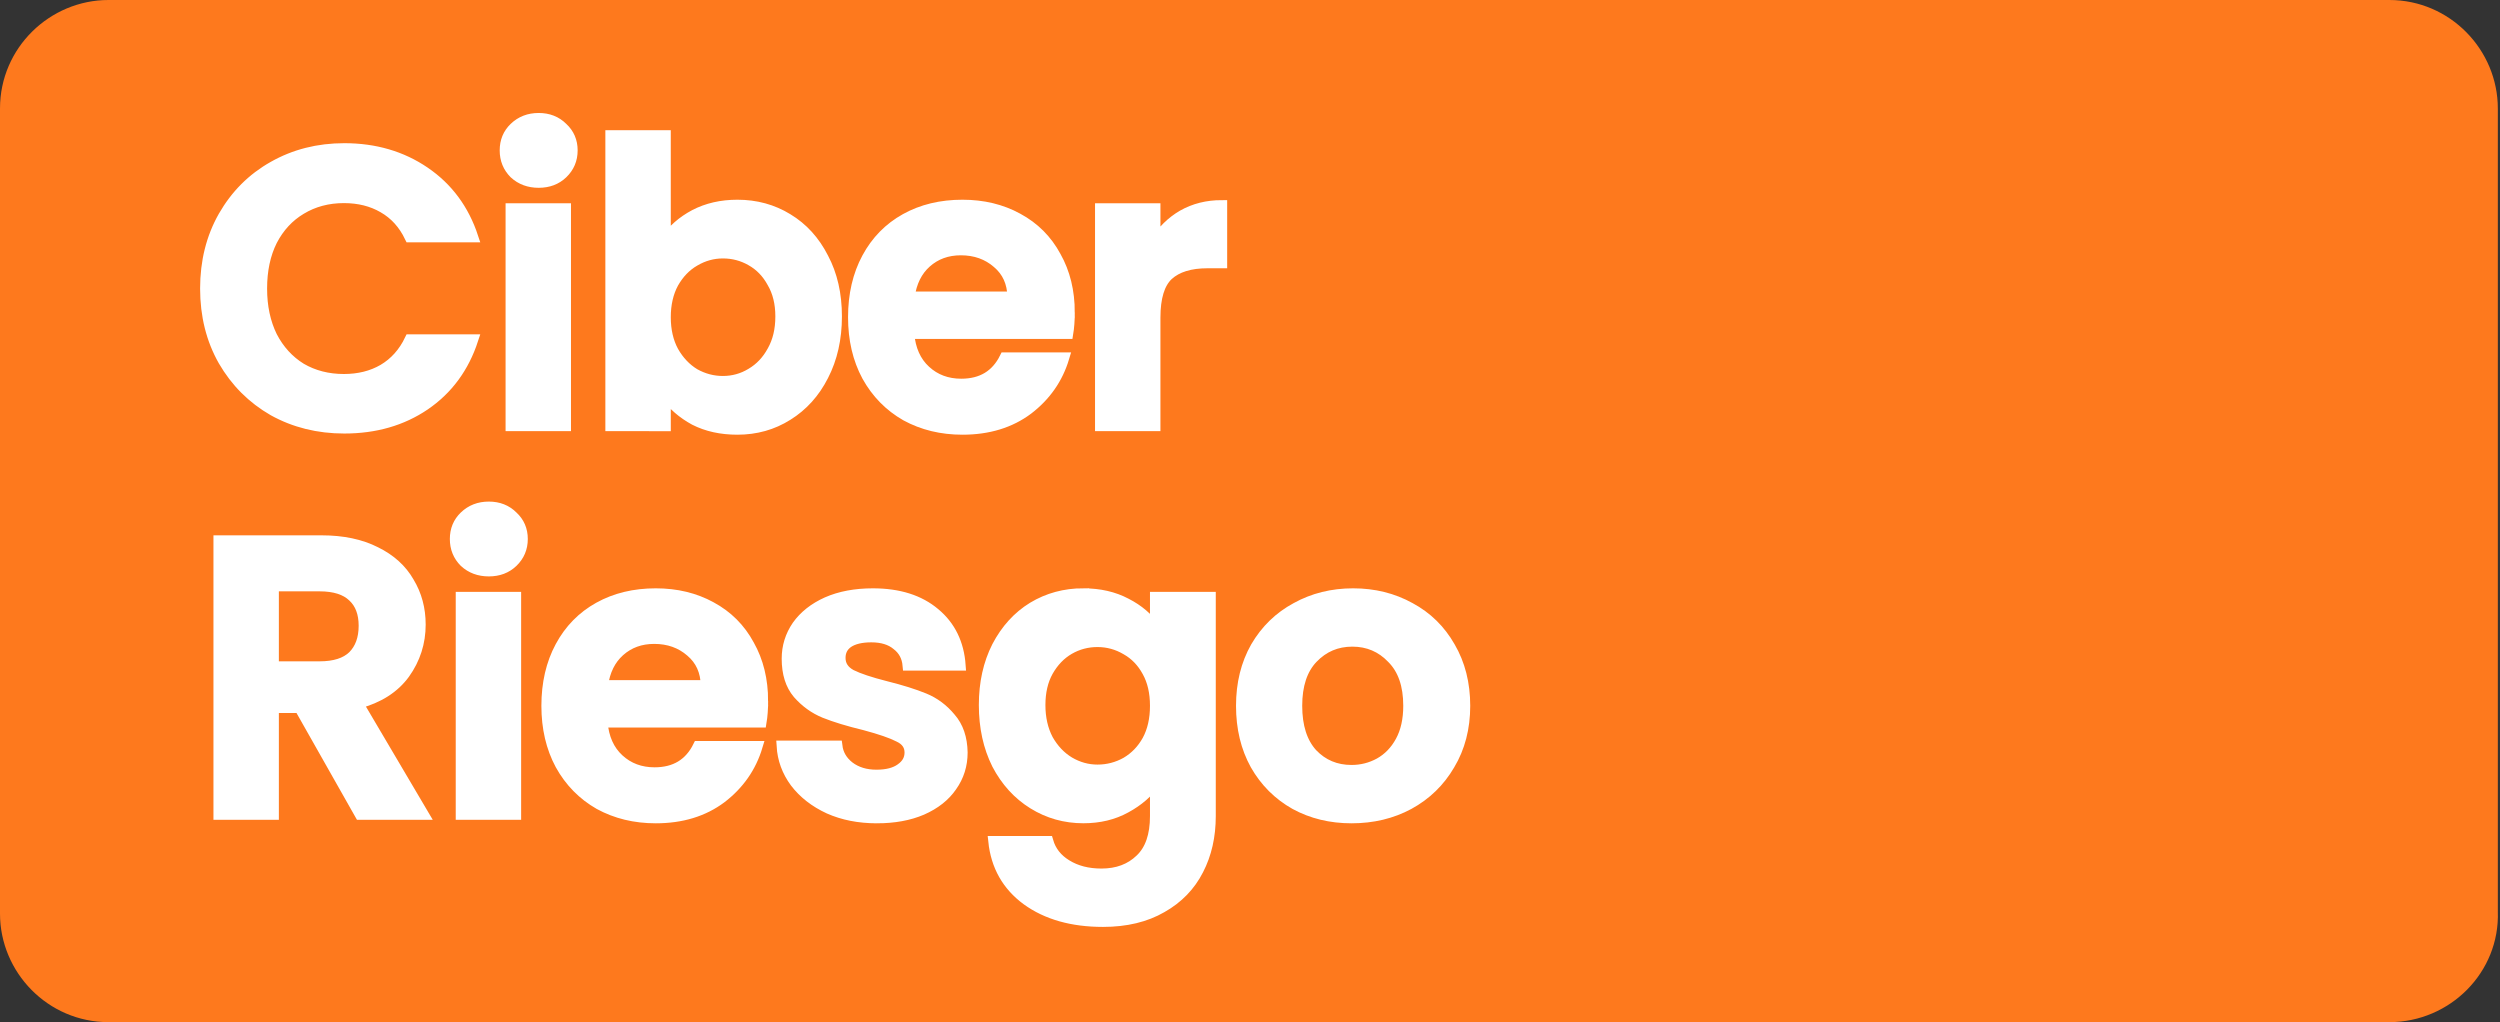
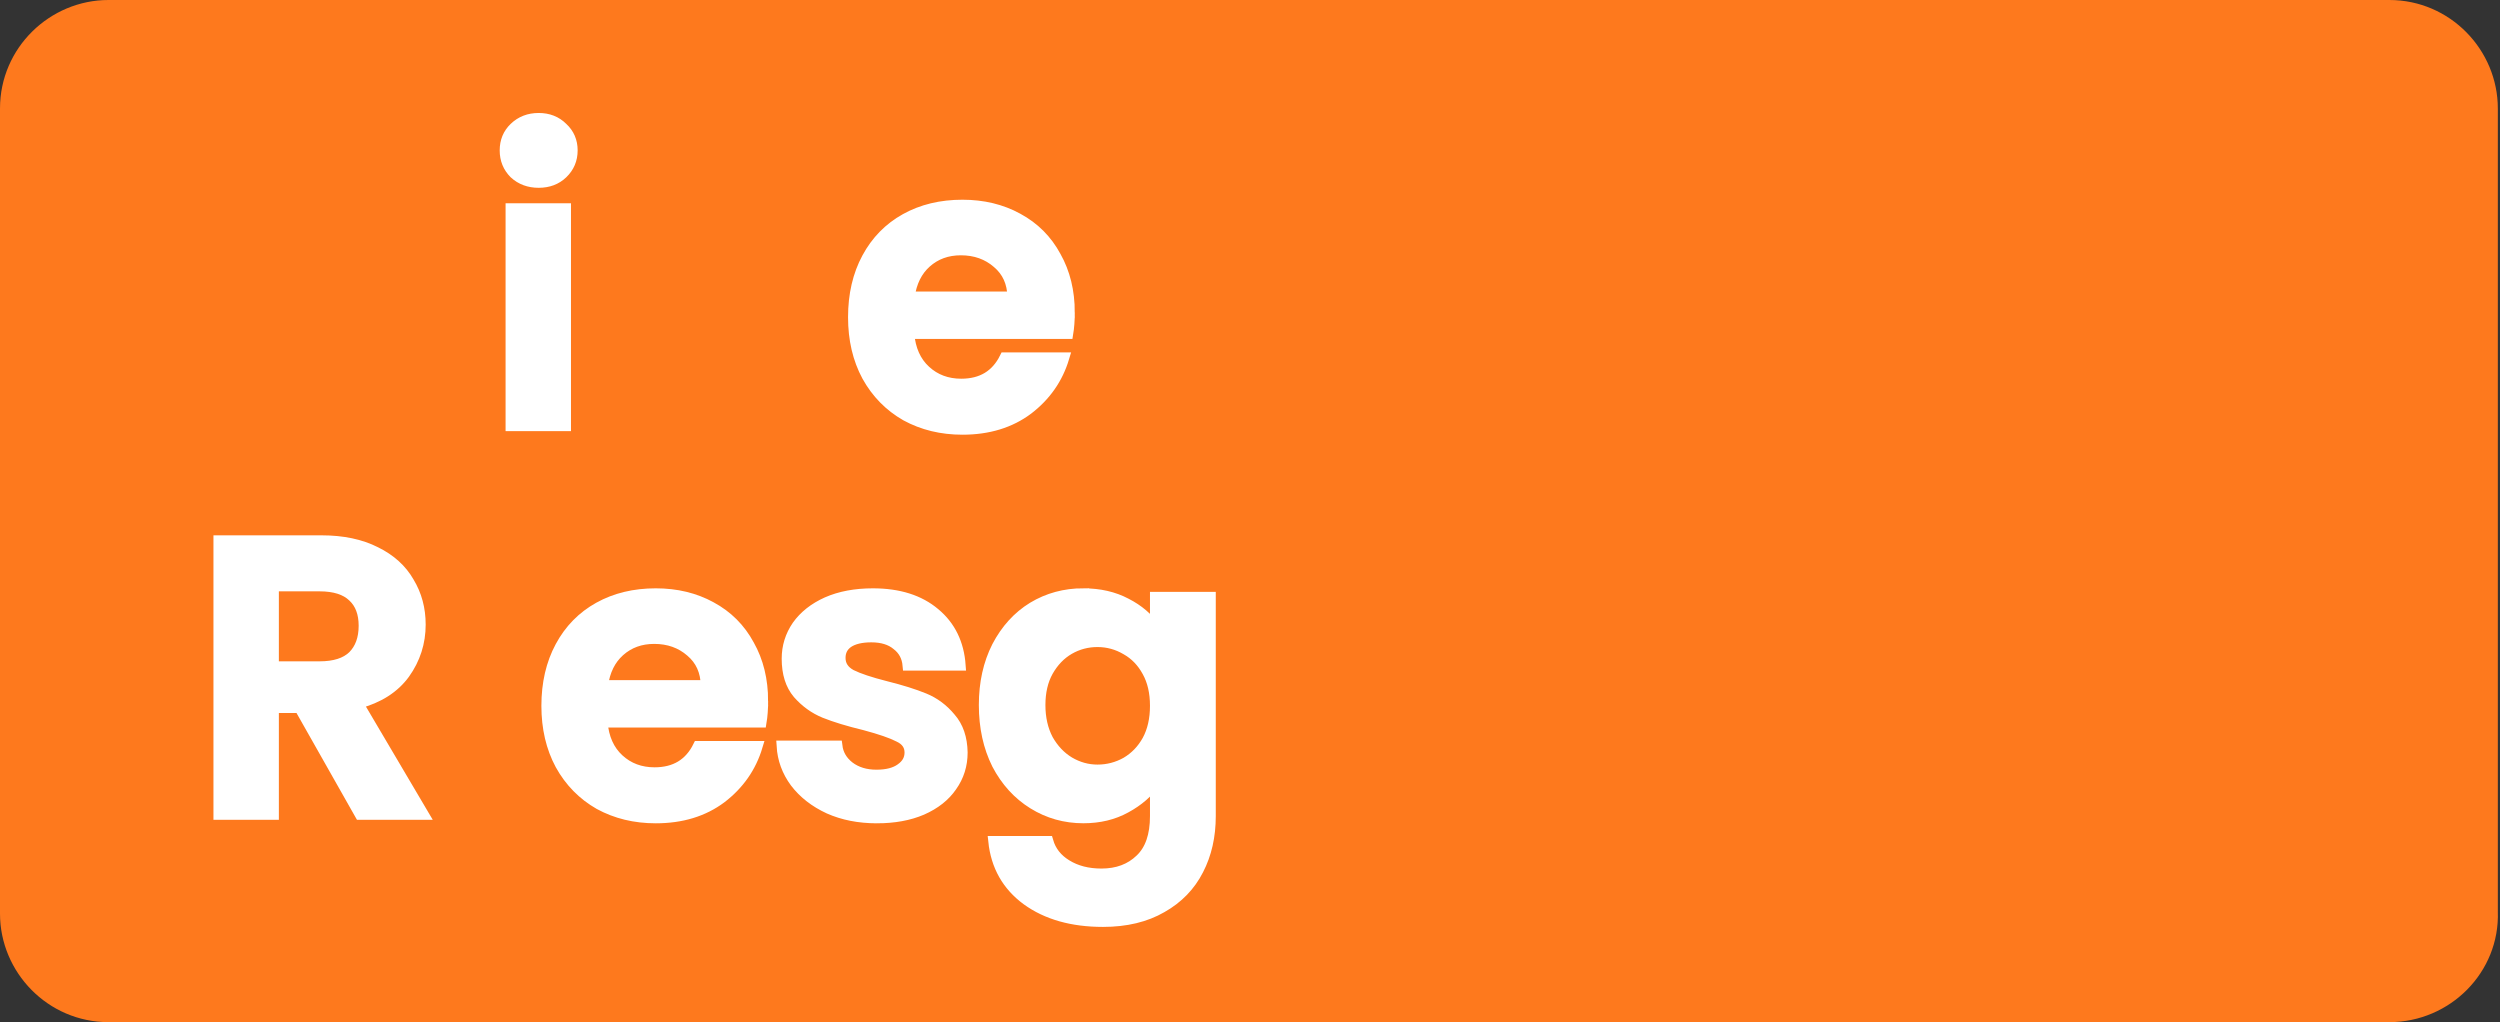
<svg xmlns="http://www.w3.org/2000/svg" xmlns:ns1="http://sodipodi.sourceforge.net/DTD/sodipodi-0.dtd" xmlns:ns2="http://www.inkscape.org/namespaces/inkscape" version="1.1" id="Layer_1" x="0px" y="0px" viewBox="0 0 115.2 47.1" style="enable-background:new 0 0 115.2 47.1;" xml:space="preserve" ns1:docname="atf3.svg" ns2:version="1.0.2-2 (e86c870879, 2021-01-15)">
  <rect x="0" y="0" width="115.2" height="47.1" fill="#333333" stroke="none" />
  <defs id="defs55" />
  <ns1:namedview pagecolor="#ffffff" bordercolor="#666666" borderopacity="1" objecttolerance="10" gridtolerance="10" guidetolerance="10" ns2:pageopacity="0" ns2:pageshadow="2" ns2:window-width="2158" ns2:window-height="1009" id="namedview53" showgrid="false" ns2:zoom="6.2424272" ns2:cx="93.594711" ns2:cy="14.201262" ns2:window-x="62" ns2:window-y="0" ns2:window-maximized="0" ns2:current-layer="Layer_1" ns2:document-rotation="0" />
  <style type="text/css" id="style2">
	.st0{fill:#C600C6;}
	.st1{fill:#FFFFFF;stroke:#FFFFFF;stroke-width:0.5;stroke-miterlimit:10;}
	.st2{fill:#FF78F9;stroke:#FF78F9;stroke-width:0.5;stroke-miterlimit:10;}
</style>
  <path class="st0" d="M110.1,47.1H5c-2.8,0-5-2.3-5-5V5c0-2.8,2.3-5,5-5h105.1c2.8,0,5,2.3,5,5v37C115.2,44.8,112.9,47.1,110.1,47.1z  " id="path4" style="fill:#fe791d;fill-opacity:1" />
  <g id="g40">
</g>
  <g id="g42">
</g>
  <g id="g44">
</g>
  <g id="g46">
</g>
  <g id="g48">
</g>
  <g id="g50">
</g>
  <g aria-label="Ciber Riesgo" id="text884" style="font-style:normal;font-variant:normal;font-weight:600;font-stretch:normal;font-size:18.088px;line-height:0.99;font-family:Poppins;-inkscape-font-specification:'Poppins, Semi-Bold';font-variant-ligatures:normal;font-variant-caps:normal;font-variant-numeric:normal;font-variant-east-asian:normal;font-variation-settings:normal;letter-spacing:-0.43px;opacity:1;vector-effect:none;fill:#ffffff;fill-opacity:1;stroke:#ffffff;stroke-width:0.482;stroke-linecap:butt;stroke-linejoin:miter;stroke-miterlimit:4;stroke-dasharray:none;stroke-dashoffset:0;stroke-opacity:1;stop-color:#000000;stop-opacity:1">
-     <path d="m 9.462,13.296 q 0,-1.863 0.832,-3.328 0.85,-1.483 2.297,-2.297 1.465,-0.832 3.274,-0.832 2.116,0 3.708,1.085 1.592,1.085 2.225,3.003 h -2.912 q -0.434,-0.904 -1.23,-1.357 -0.778,-0.452 -1.809,-0.452 -1.103,0 -1.972,0.525 -0.85,0.506 -1.338,1.447 -0.47,0.941 -0.47,2.207 0,1.248 0.47,2.207 0.488,0.941 1.338,1.465 0.868,0.506 1.972,0.506 1.031,0 1.809,-0.452 0.796,-0.47 1.23,-1.375 h 2.912 q -0.633,1.935 -2.225,3.021 -1.574,1.067 -3.708,1.067 -1.809,0 -3.274,-0.814 -1.447,-0.832 -2.297,-2.297 -0.832,-1.465 -0.832,-3.328 z" style="font-style:normal;font-variant:normal;font-weight:600;font-stretch:normal;font-size:18.088px;font-family:Poppins;-inkscape-font-specification:'Poppins, Semi-Bold';font-variant-ligatures:normal;font-variant-caps:normal;font-variant-numeric:normal;font-variant-east-asian:normal;font-variation-settings:normal;vector-effect:none;fill:#ffffff;fill-opacity:1;stroke:#ffffff;stroke-width:0.482;stroke-linecap:butt;stroke-linejoin:miter;stroke-miterlimit:4;stroke-dasharray:none;stroke-dashoffset:0;stroke-opacity:1;stop-color:#000000;stop-opacity:1" id="path925" />
    <path d="m 24.822,8.413 q -0.669,0 -1.121,-0.416 -0.434,-0.434 -0.434,-1.067 0,-0.633 0.434,-1.049 0.452,-0.434 1.121,-0.434 0.669,0 1.103,0.434 0.452,0.416 0.452,1.049 0,0.633 -0.452,1.067 -0.434,0.416 -1.103,0.416 z M 26.07,9.607 V 19.627 H 23.538 V 9.607 Z" style="font-style:normal;font-variant:normal;font-weight:600;font-stretch:normal;font-size:18.088px;font-family:Poppins;-inkscape-font-specification:'Poppins, Semi-Bold';font-variant-ligatures:normal;font-variant-caps:normal;font-variant-numeric:normal;font-variant-east-asian:normal;font-variation-settings:normal;vector-effect:none;fill:#ffffff;fill-opacity:1;stroke:#ffffff;stroke-width:0.482;stroke-linecap:butt;stroke-linejoin:miter;stroke-miterlimit:4;stroke-dasharray:none;stroke-dashoffset:0;stroke-opacity:1;stop-color:#000000;stop-opacity:1" id="path927" />
-     <path d="m 30.669,11.072 q 0.488,-0.724 1.338,-1.176 0.868,-0.452 1.972,-0.452 1.284,0 2.315,0.633 1.049,0.633 1.646,1.809 0.615,1.158 0.615,2.695 0,1.537 -0.615,2.731 -0.597,1.176 -1.646,1.827 -1.031,0.651 -2.315,0.651 -1.121,0 -1.972,-0.434 -0.832,-0.452 -1.338,-1.158 v 1.429 H 28.136 V 6.242 h 2.532 z m 5.3,3.509 q 0,-0.904 -0.38,-1.556 -0.362,-0.669 -0.977,-1.013 -0.597,-0.344 -1.302,-0.344 -0.687,0 -1.302,0.362 -0.597,0.344 -0.977,1.013 -0.362,0.669 -0.362,1.574 0,0.904 0.362,1.574 0.38,0.669 0.977,1.031 0.615,0.344 1.302,0.344 0.705,0 1.302,-0.362 0.615,-0.362 0.977,-1.031 0.38,-0.669 0.38,-1.592 z" style="font-style:normal;font-variant:normal;font-weight:600;font-stretch:normal;font-size:18.088px;font-family:Poppins;-inkscape-font-specification:'Poppins, Semi-Bold';font-variant-ligatures:normal;font-variant-caps:normal;font-variant-numeric:normal;font-variant-east-asian:normal;font-variation-settings:normal;vector-effect:none;fill:#ffffff;fill-opacity:1;stroke:#ffffff;stroke-width:0.482;stroke-linecap:butt;stroke-linejoin:miter;stroke-miterlimit:4;stroke-dasharray:none;stroke-dashoffset:0;stroke-opacity:1;stop-color:#000000;stop-opacity:1" id="path929" />
    <path d="m 49.285,14.4 q 0,0.543 -0.072,0.977 h -7.325 q 0.09,1.085 0.76,1.7 0.669,0.615 1.646,0.615 1.411,0 2.008,-1.212 h 2.731 q -0.434,1.447 -1.664,2.388 -1.23,0.922 -3.021,0.922 -1.447,0 -2.605,-0.633 -1.14,-0.651 -1.791,-1.827 -0.633,-1.176 -0.633,-2.713 0,-1.556 0.633,-2.731 0.633,-1.176 1.773,-1.809 1.14,-0.633 2.623,-0.633 1.429,0 2.55,0.615 1.14,0.615 1.754,1.754 0.633,1.121 0.633,2.587 z m -2.623,-0.724 q -0.018,-0.977 -0.705,-1.556 -0.687,-0.597 -1.682,-0.597 -0.941,0 -1.592,0.579 -0.633,0.561 -0.778,1.574 z" style="font-style:normal;font-variant:normal;font-weight:600;font-stretch:normal;font-size:18.088px;font-family:Poppins;-inkscape-font-specification:'Poppins, Semi-Bold';font-variant-ligatures:normal;font-variant-caps:normal;font-variant-numeric:normal;font-variant-east-asian:normal;font-variation-settings:normal;vector-effect:none;fill:#ffffff;fill-opacity:1;stroke:#ffffff;stroke-width:0.482;stroke-linecap:butt;stroke-linejoin:miter;stroke-miterlimit:4;stroke-dasharray:none;stroke-dashoffset:0;stroke-opacity:1;stop-color:#000000;stop-opacity:1" id="path931" />
-     <path d="m 53.232,11.162 q 0.488,-0.796 1.266,-1.248 0.796,-0.452 1.809,-0.452 v 2.659 h -0.669 q -1.194,0 -1.809,0.561 -0.597,0.561 -0.597,1.953 v 4.992 H 50.7 V 9.607 h 2.532 z" style="font-style:normal;font-variant:normal;font-weight:600;font-stretch:normal;font-size:18.088px;font-family:Poppins;-inkscape-font-specification:'Poppins, Semi-Bold';font-variant-ligatures:normal;font-variant-caps:normal;font-variant-numeric:normal;font-variant-east-asian:normal;font-variation-settings:normal;vector-effect:none;fill:#ffffff;fill-opacity:1;stroke:#ffffff;stroke-width:0.482;stroke-linecap:butt;stroke-linejoin:miter;stroke-miterlimit:4;stroke-dasharray:none;stroke-dashoffset:0;stroke-opacity:1;stop-color:#000000;stop-opacity:1" id="path933" />
    <path d="m 16.588,37.534 -2.785,-4.92 h -1.194 v 4.92 H 10.077 V 24.909 h 4.739 q 1.465,0 2.496,0.525 1.031,0.506 1.537,1.393 0.525,0.868 0.525,1.953 0,1.248 -0.724,2.261 -0.724,0.995 -2.152,1.375 l 3.021,5.119 z m -3.979,-6.819 h 2.116 q 1.031,0 1.537,-0.488 0.506,-0.506 0.506,-1.393 0,-0.868 -0.506,-1.338 -0.506,-0.488 -1.537,-0.488 h -2.116 z" style="font-style:normal;font-variant:normal;font-weight:600;font-stretch:normal;font-size:18.088px;font-family:Poppins;-inkscape-font-specification:'Poppins, Semi-Bold';font-variant-ligatures:normal;font-variant-caps:normal;font-variant-numeric:normal;font-variant-east-asian:normal;font-variation-settings:normal;vector-effect:none;fill:#ffffff;fill-opacity:1;stroke:#ffffff;stroke-width:0.482;stroke-linecap:butt;stroke-linejoin:miter;stroke-miterlimit:4;stroke-dasharray:none;stroke-dashoffset:0;stroke-opacity:1;stop-color:#000000;stop-opacity:1" id="path935" />
-     <path d="m 22.525,26.32 q -0.669,0 -1.121,-0.416 -0.434,-0.434 -0.434,-1.067 0,-0.633 0.434,-1.049 0.452,-0.434 1.121,-0.434 0.669,0 1.103,0.434 0.452,0.416 0.452,1.049 0,0.633 -0.452,1.067 -0.434,0.416 -1.103,0.416 z m 1.248,1.194 V 37.534 H 21.241 V 27.513 Z" style="font-style:normal;font-variant:normal;font-weight:600;font-stretch:normal;font-size:18.088px;font-family:Poppins;-inkscape-font-specification:'Poppins, Semi-Bold';font-variant-ligatures:normal;font-variant-caps:normal;font-variant-numeric:normal;font-variant-east-asian:normal;font-variation-settings:normal;vector-effect:none;fill:#ffffff;fill-opacity:1;stroke:#ffffff;stroke-width:0.482;stroke-linecap:butt;stroke-linejoin:miter;stroke-miterlimit:4;stroke-dasharray:none;stroke-dashoffset:0;stroke-opacity:1;stop-color:#000000;stop-opacity:1" id="path937" />
    <path d="m 35.154,32.307 q 0,0.543 -0.072,0.977 h -7.325 q 0.09,1.085 0.76,1.7 0.669,0.615 1.646,0.615 1.411,0 2.008,-1.212 h 2.731 q -0.434,1.447 -1.664,2.388 -1.23,0.922 -3.021,0.922 -1.447,0 -2.605,-0.633 -1.14,-0.651 -1.791,-1.827 -0.633,-1.176 -0.633,-2.713 0,-1.556 0.633,-2.731 0.633,-1.176 1.773,-1.809 1.14,-0.633 2.623,-0.633 1.429,0 2.55,0.615 1.14,0.615 1.754,1.754 0.633,1.121 0.633,2.587 z M 32.532,31.583 q -0.018,-0.977 -0.705,-1.556 -0.687,-0.597 -1.682,-0.597 -0.941,0 -1.592,0.579 -0.633,0.561 -0.778,1.574 z" style="font-style:normal;font-variant:normal;font-weight:600;font-stretch:normal;font-size:18.088px;font-family:Poppins;-inkscape-font-specification:'Poppins, Semi-Bold';font-variant-ligatures:normal;font-variant-caps:normal;font-variant-numeric:normal;font-variant-east-asian:normal;font-variation-settings:normal;vector-effect:none;fill:#ffffff;fill-opacity:1;stroke:#ffffff;stroke-width:0.482;stroke-linecap:butt;stroke-linejoin:miter;stroke-miterlimit:4;stroke-dasharray:none;stroke-dashoffset:0;stroke-opacity:1;stop-color:#000000;stop-opacity:1" id="path939" />
    <path d="m 40.404,37.697 q -1.23,0 -2.207,-0.434 -0.977,-0.452 -1.556,-1.212 -0.561,-0.76 -0.615,-1.682 h 2.55 q 0.072,0.579 0.561,0.959 0.506,0.38 1.248,0.38 0.724,0 1.121,-0.289 0.416,-0.289 0.416,-0.742 0,-0.488 -0.506,-0.724 -0.488,-0.253 -1.574,-0.543 -1.121,-0.271 -1.845,-0.561 -0.705,-0.289 -1.23,-0.886 -0.506,-0.597 -0.506,-1.61 0,-0.832 0.47,-1.519 0.488,-0.687 1.375,-1.085 0.904,-0.398 2.116,-0.398 1.791,0 2.858,0.904 1.067,0.886 1.176,2.406 h -2.424 q -0.054,-0.597 -0.506,-0.941 -0.434,-0.362 -1.176,-0.362 -0.687,0 -1.067,0.253 -0.362,0.253 -0.362,0.705 0,0.506 0.506,0.778 0.506,0.253 1.574,0.525 1.085,0.271 1.791,0.561 0.705,0.289 1.212,0.904 0.525,0.597 0.543,1.592 0,0.868 -0.488,1.556 -0.47,0.687 -1.375,1.085 -0.886,0.38 -2.08,0.38 z" style="font-style:normal;font-variant:normal;font-weight:600;font-stretch:normal;font-size:18.088px;font-family:Poppins;-inkscape-font-specification:'Poppins, Semi-Bold';font-variant-ligatures:normal;font-variant-caps:normal;font-variant-numeric:normal;font-variant-east-asian:normal;font-variation-settings:normal;vector-effect:none;fill:#ffffff;fill-opacity:1;stroke:#ffffff;stroke-width:0.482;stroke-linecap:butt;stroke-linejoin:miter;stroke-miterlimit:4;stroke-dasharray:none;stroke-dashoffset:0;stroke-opacity:1;stop-color:#000000;stop-opacity:1" id="path941" />
    <path d="m 49.922,27.351 q 1.121,0 1.972,0.452 0.85,0.434 1.338,1.14 V 27.513 h 2.55 v 10.093 q 0,1.393 -0.561,2.478 -0.561,1.103 -1.682,1.736 -1.121,0.651 -2.713,0.651 -2.134,0 -3.509,-0.995 -1.357,-0.995 -1.537,-2.713 h 2.514 q 0.199,0.687 0.85,1.085 0.669,0.416 1.61,0.416 1.103,0 1.791,-0.669 0.687,-0.651 0.687,-1.99 v -1.556 q -0.488,0.705 -1.357,1.176 -0.85,0.47 -1.953,0.47 -1.266,0 -2.315,-0.651 -1.049,-0.651 -1.664,-1.827 -0.597,-1.194 -0.597,-2.731 0,-1.519 0.597,-2.695 0.615,-1.176 1.646,-1.809 1.049,-0.633 2.333,-0.633 z m 3.31,5.173 q 0,-0.922 -0.362,-1.574 -0.362,-0.669 -0.977,-1.013 -0.615,-0.362 -1.32,-0.362 -0.705,0 -1.302,0.344 -0.597,0.344 -0.977,1.013 -0.362,0.651 -0.362,1.556 0,0.904 0.362,1.592 0.38,0.669 0.977,1.031 0.615,0.362 1.302,0.362 0.705,0 1.32,-0.344 0.615,-0.362 0.977,-1.013 0.362,-0.669 0.362,-1.592 z" style="font-style:normal;font-variant:normal;font-weight:600;font-stretch:normal;font-size:18.088px;font-family:Poppins;-inkscape-font-specification:'Poppins, Semi-Bold';font-variant-ligatures:normal;font-variant-caps:normal;font-variant-numeric:normal;font-variant-east-asian:normal;font-variation-settings:normal;vector-effect:none;fill:#ffffff;fill-opacity:1;stroke:#ffffff;stroke-width:0.482;stroke-linecap:butt;stroke-linejoin:miter;stroke-miterlimit:4;stroke-dasharray:none;stroke-dashoffset:0;stroke-opacity:1;stop-color:#000000;stop-opacity:1" id="path943" />
-     <path d="m 62.28,37.697 q -1.447,0 -2.605,-0.633 -1.158,-0.651 -1.827,-1.827 -0.651,-1.176 -0.651,-2.713 0,-1.537 0.669,-2.713 0.687,-1.176 1.863,-1.809 1.176,-0.651 2.623,-0.651 1.447,0 2.623,0.651 1.176,0.633 1.845,1.809 0.687,1.176 0.687,2.713 0,1.537 -0.705,2.713 -0.687,1.176 -1.881,1.827 -1.176,0.633 -2.641,0.633 z m 0,-2.207 q 0.687,0 1.284,-0.326 0.615,-0.344 0.977,-1.013 0.362,-0.669 0.362,-1.628 0,-1.429 -0.76,-2.189 -0.742,-0.778 -1.827,-0.778 -1.085,0 -1.827,0.778 -0.724,0.76 -0.724,2.189 0,1.429 0.705,2.207 0.724,0.76 1.809,0.76 z" style="font-style:normal;font-variant:normal;font-weight:600;font-stretch:normal;font-size:18.088px;font-family:Poppins;-inkscape-font-specification:'Poppins, Semi-Bold';font-variant-ligatures:normal;font-variant-caps:normal;font-variant-numeric:normal;font-variant-east-asian:normal;font-variation-settings:normal;vector-effect:none;fill:#ffffff;fill-opacity:1;stroke:#ffffff;stroke-width:0.482;stroke-linecap:butt;stroke-linejoin:miter;stroke-miterlimit:4;stroke-dasharray:none;stroke-dashoffset:0;stroke-opacity:1;stop-color:#000000;stop-opacity:1" id="path945" />
  </g>
</svg>